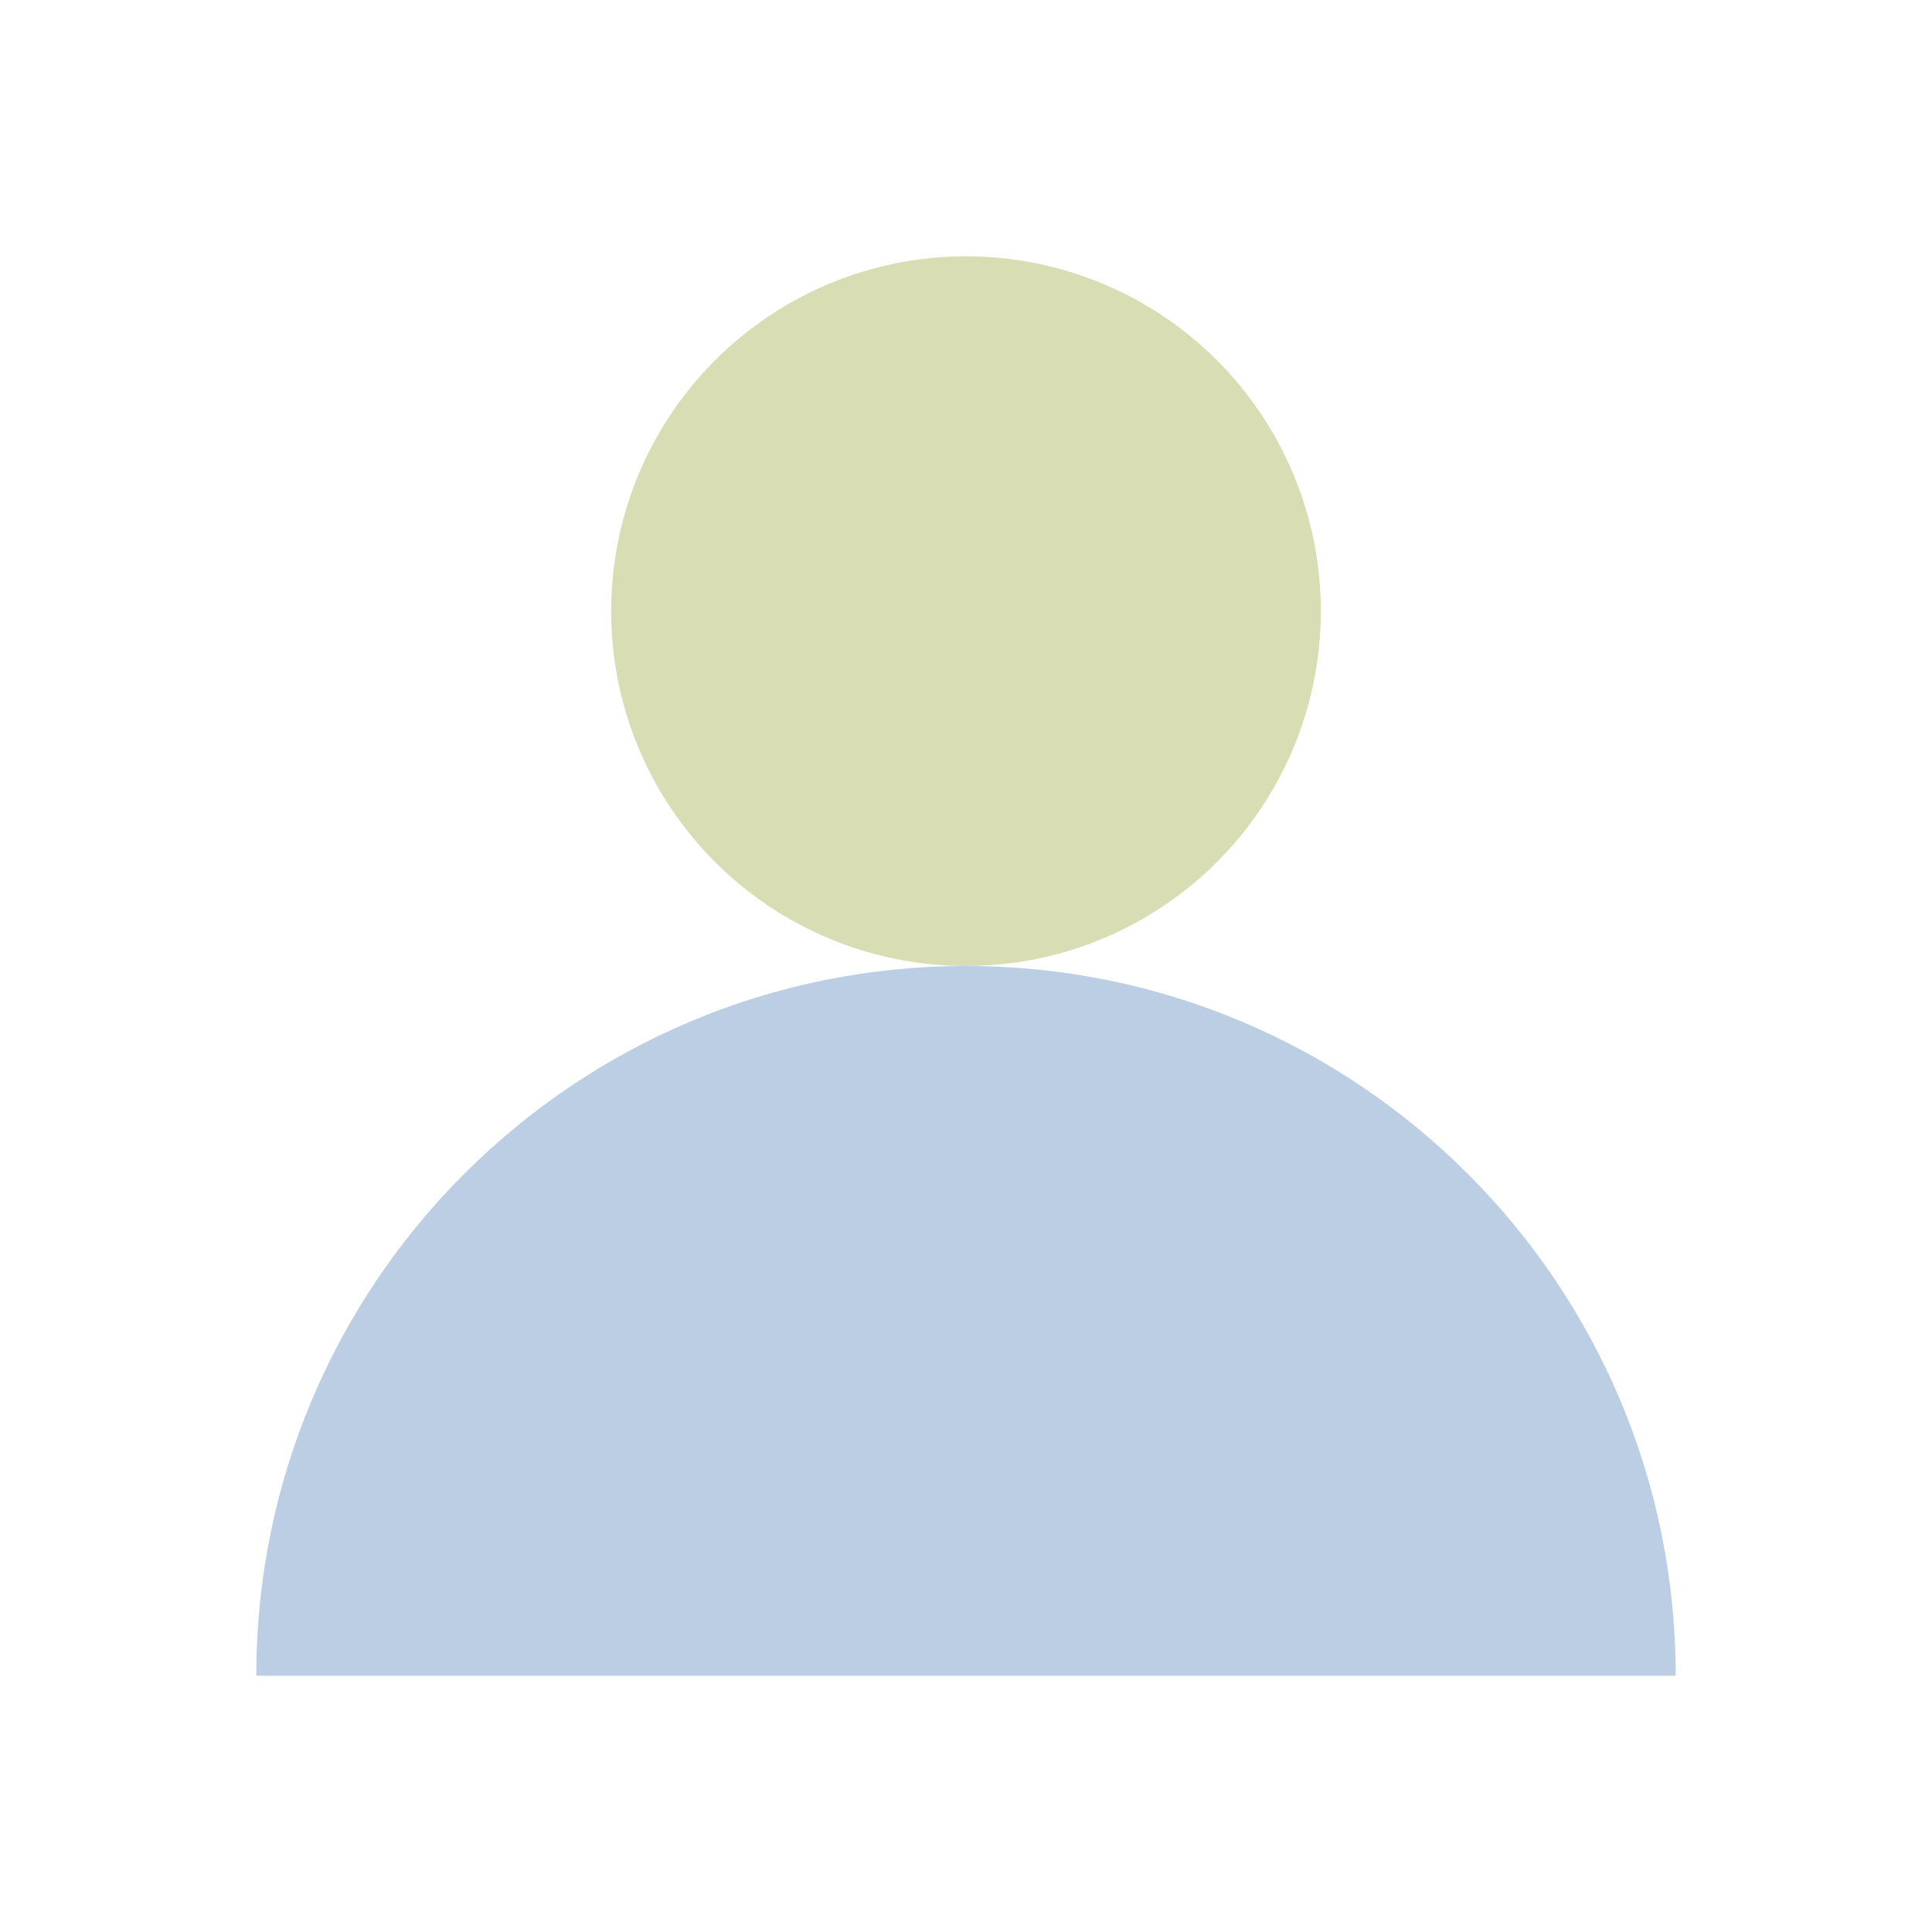
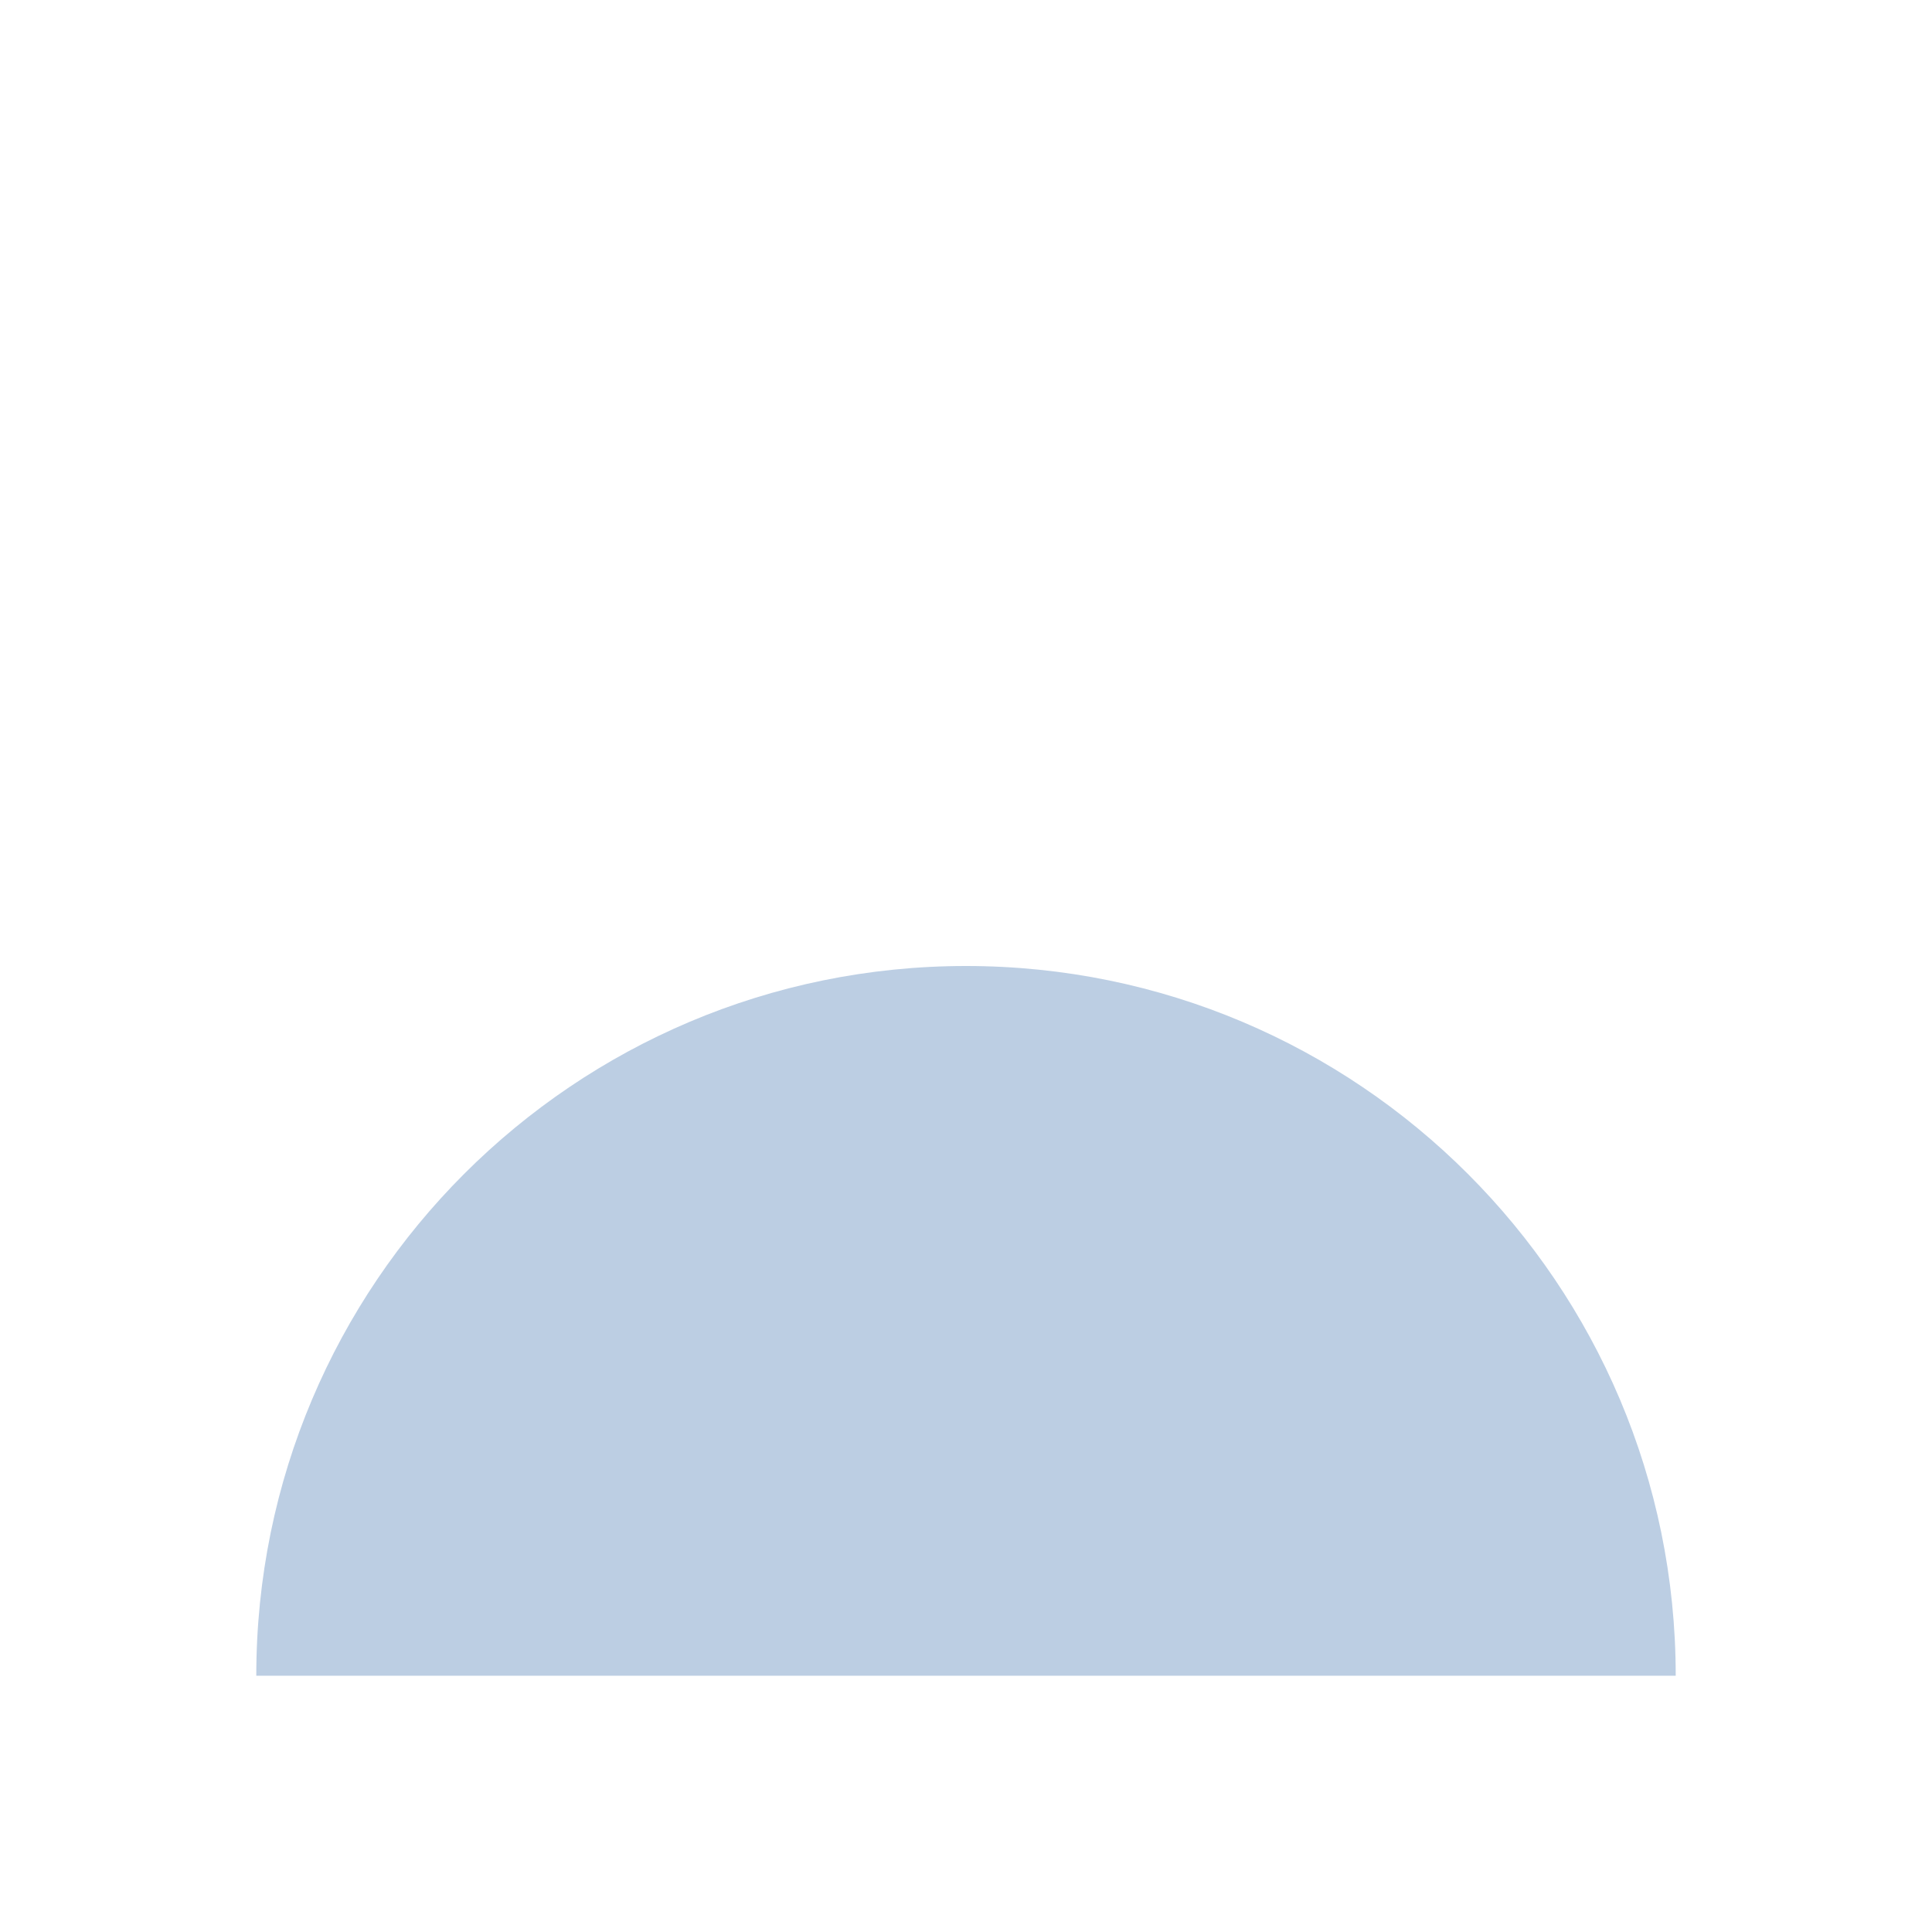
<svg xmlns="http://www.w3.org/2000/svg" width="49" height="49" viewBox="0 0 49 49" fill="none">
-   <circle cx="24.5" cy="15.5" r="9" fill="#D9DDB4" />
  <path d="M42.5 42.5C36.071 42.5 36.37 42.5 26.429 42.5C16.487 42.5 14.857 42.5 6.5 42.5C6.5 32.559 14.559 24.5 24.5 24.5C34.441 24.5 42.5 32.559 42.5 42.5Z" fill="#BCCEE3" />
</svg>